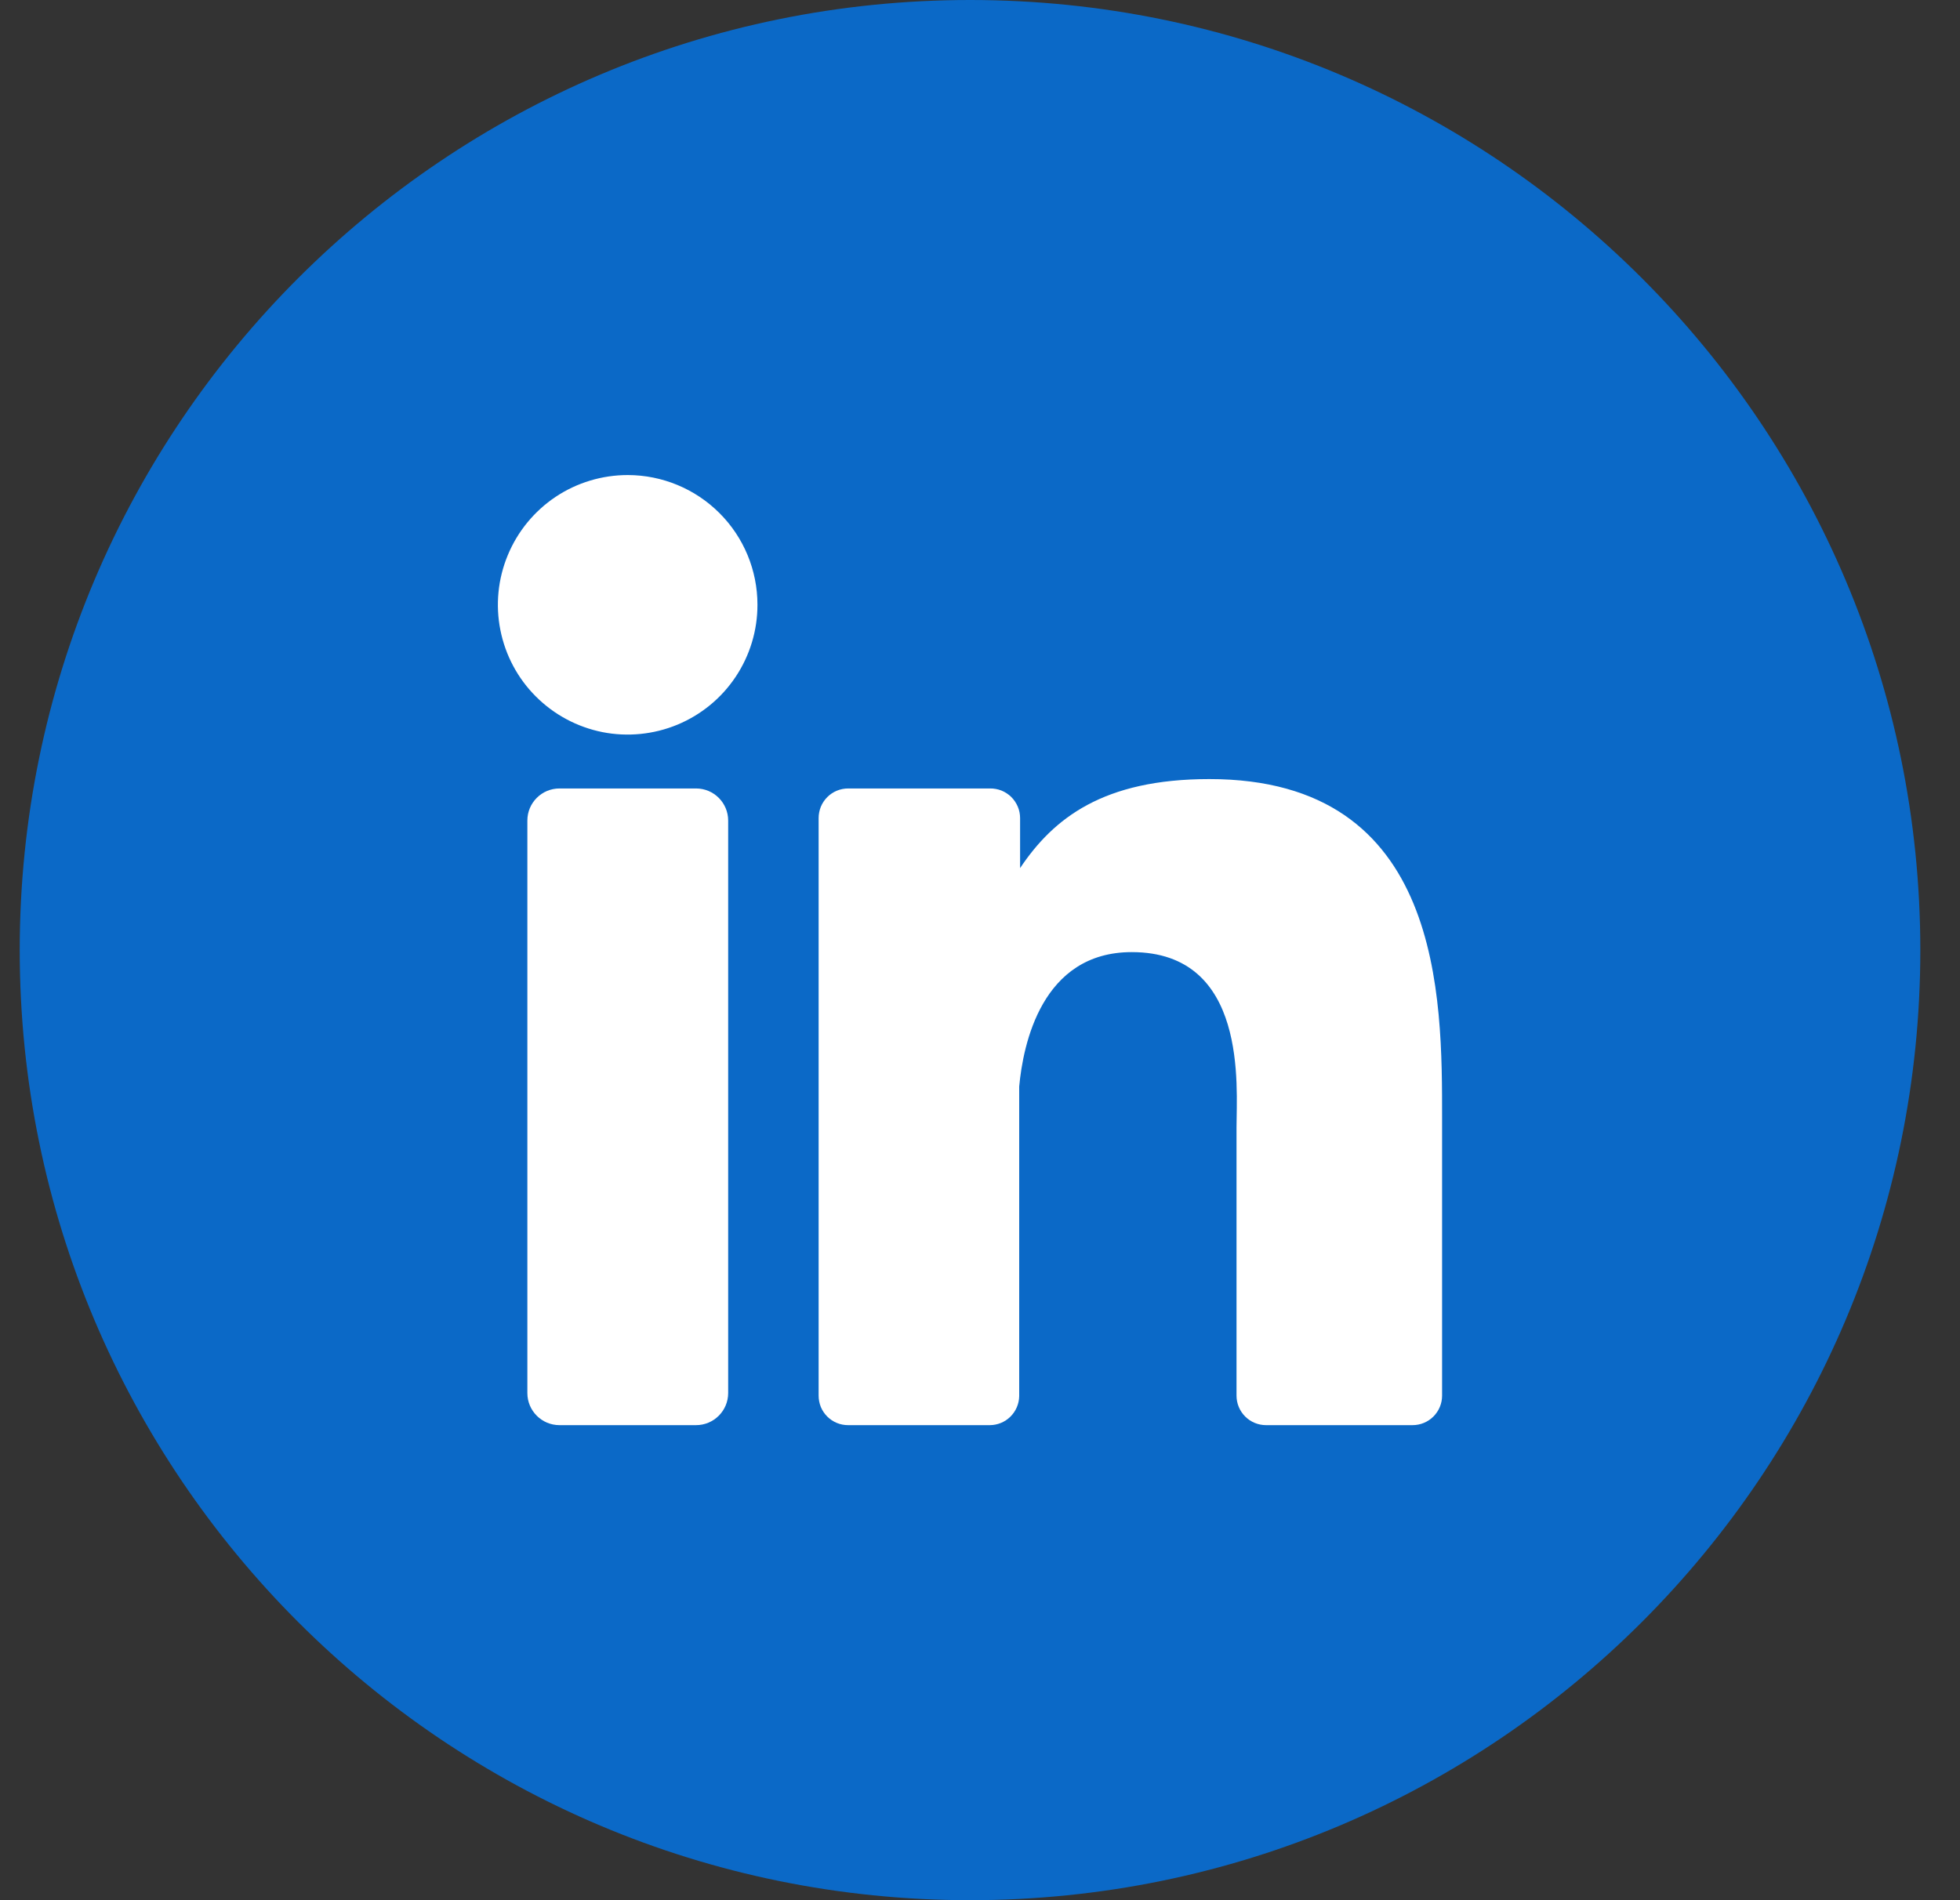
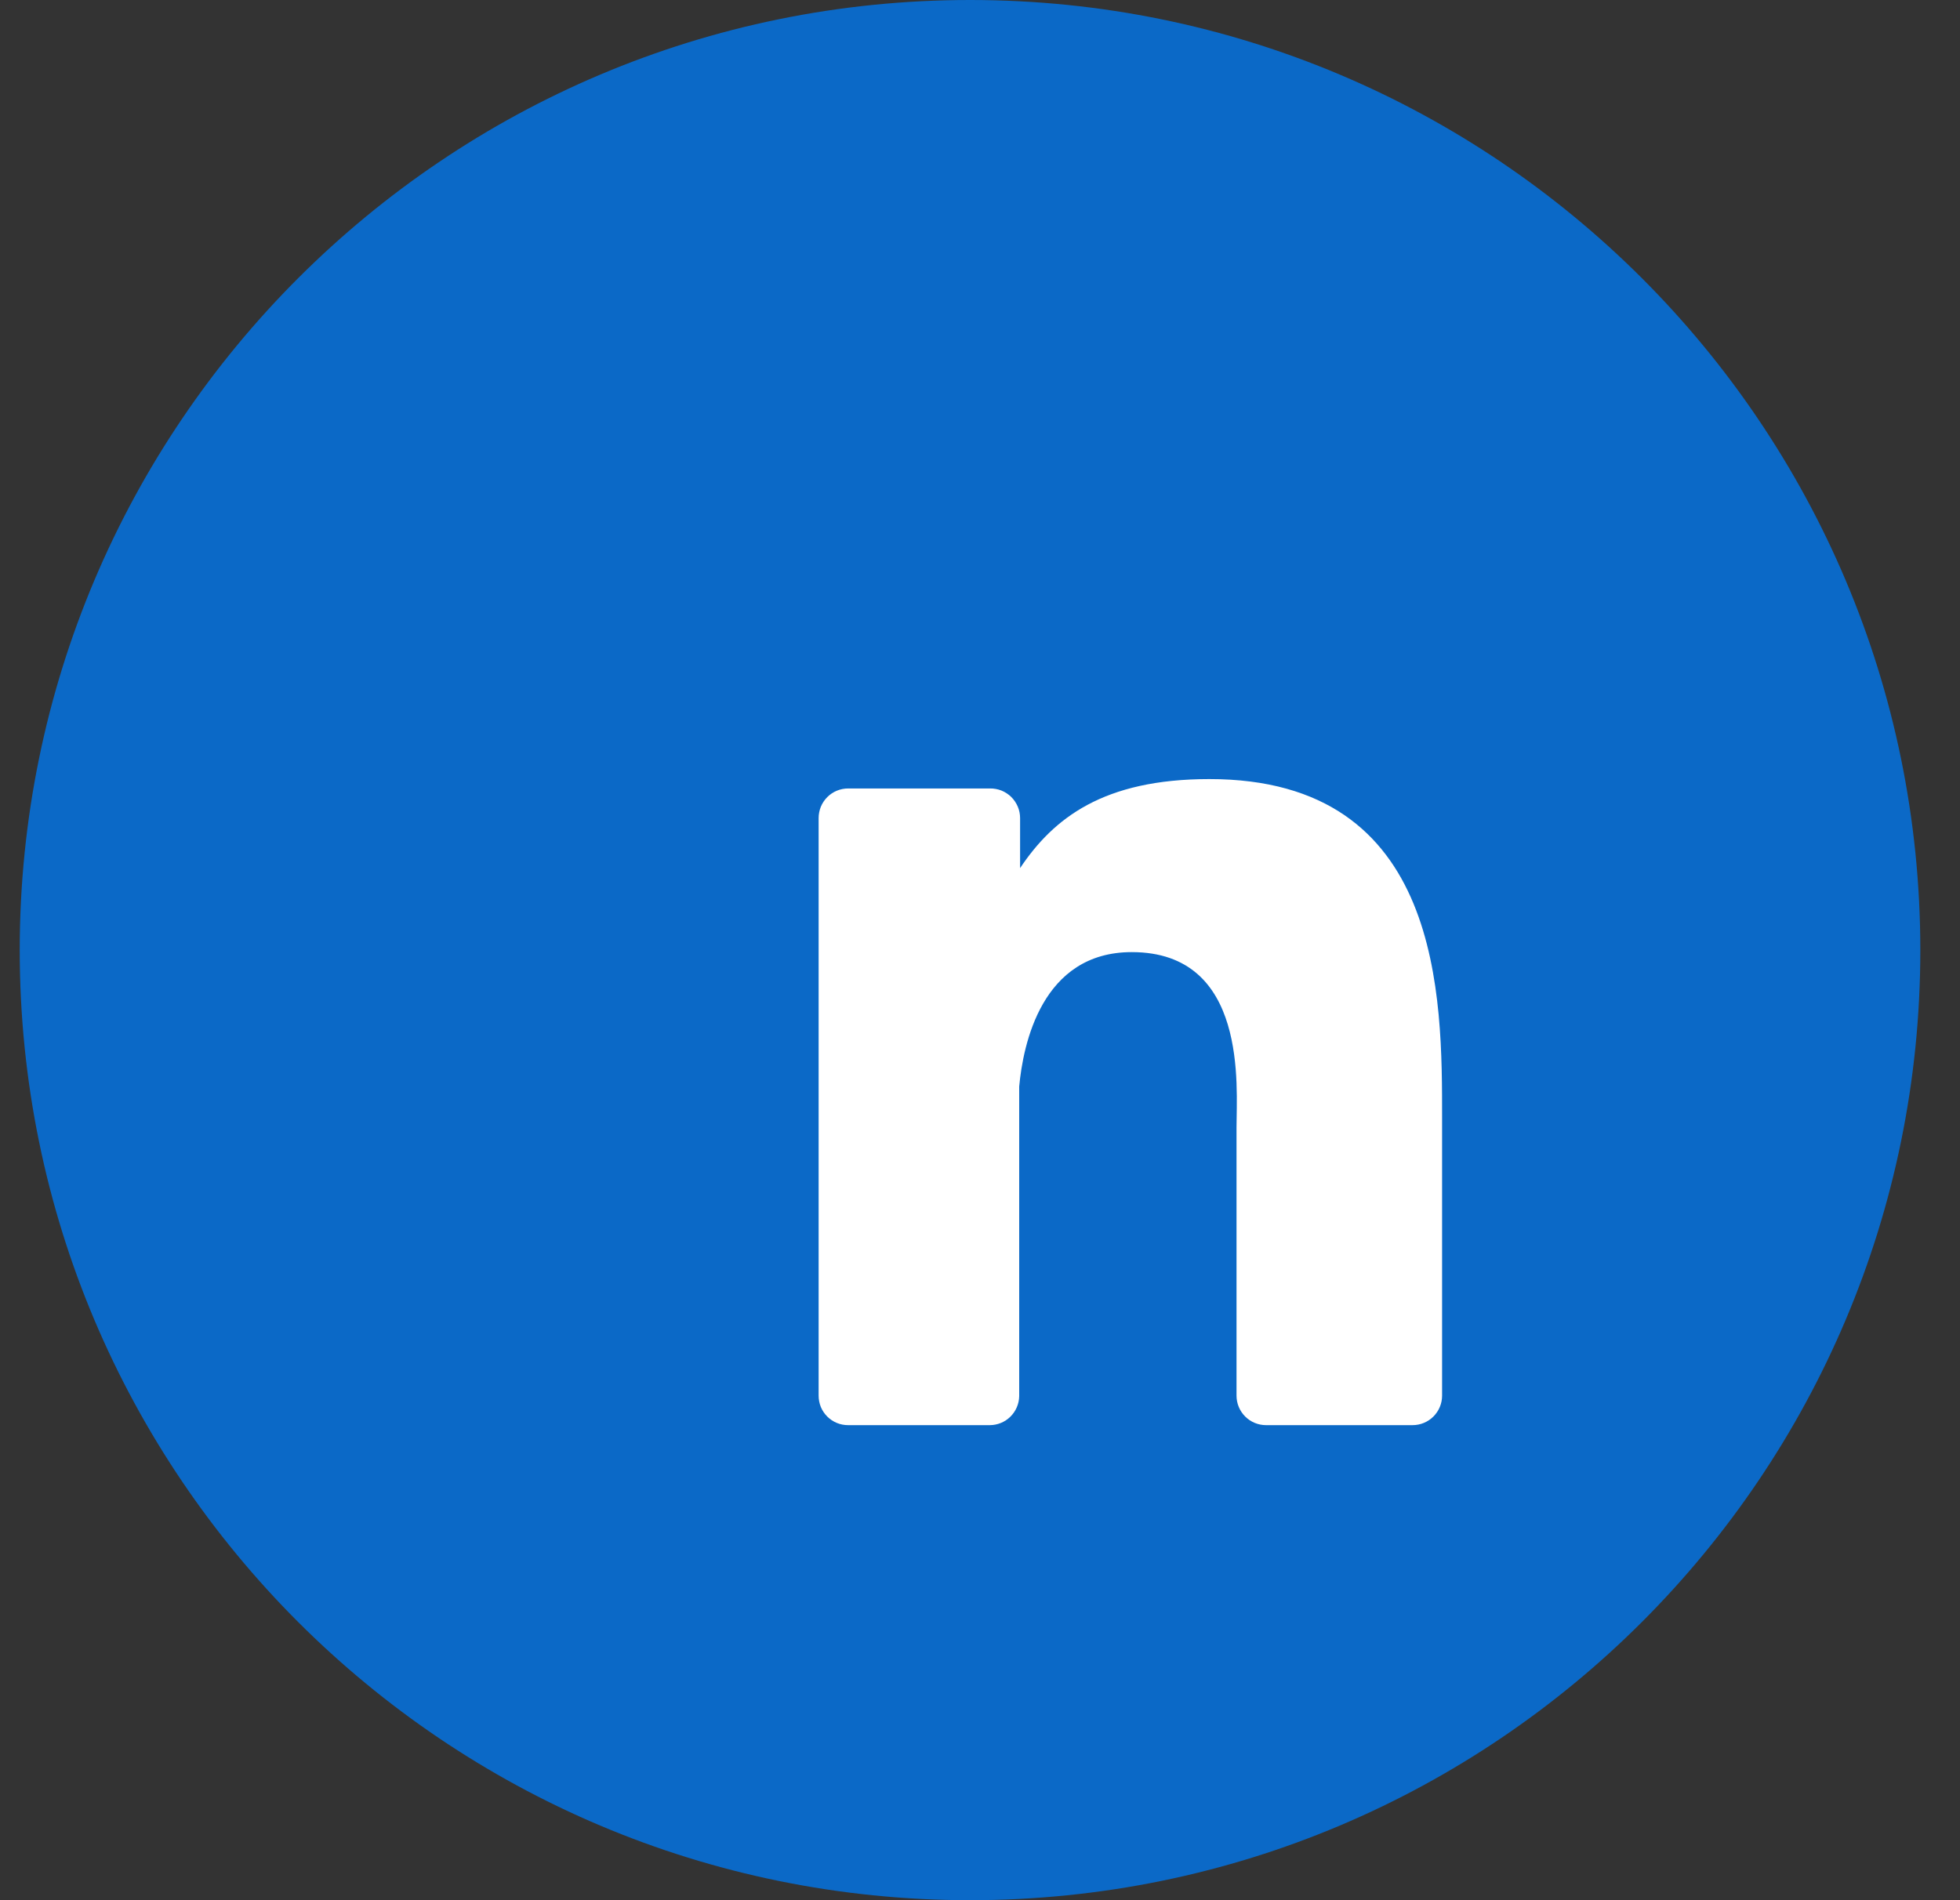
<svg xmlns="http://www.w3.org/2000/svg" width="33" height="32" viewBox="0 0 33 32" fill="none">
  <rect x="0" y="0" width="33" height="32" fill="#333333" stroke="none" />
  <g clip-path="url(#clip0_131_132)">
    <g clip-path="url(#clip1_131_132)">
      <path d="M16.332 32C25.169 32 32.332 24.837 32.332 16C32.332 7.163 25.169 0 16.332 0C7.495 0 0.332 7.163 0.332 16C0.332 24.837 7.495 32 16.332 32Z" fill="#0B69C7" />
-       <path d="M12.753 10.183C12.754 10.616 12.626 11.038 12.386 11.398C12.146 11.758 11.805 12.038 11.405 12.204C11.006 12.369 10.566 12.413 10.142 12.329C9.718 12.244 9.329 12.036 9.023 11.73C8.717 11.425 8.509 11.035 8.425 10.611C8.34 10.187 8.384 9.747 8.55 9.348C8.715 8.949 8.996 8.607 9.355 8.367C9.715 8.127 10.138 8 10.57 8C11.149 8.001 11.704 8.231 12.113 8.64C12.523 9.049 12.753 9.604 12.753 10.183Z" fill="white" />
-       <path d="M11.719 13.278H9.42C9.121 13.278 8.879 13.52 8.879 13.819V23.459C8.879 23.758 9.121 24 9.42 24H11.719C12.018 24 12.26 23.758 12.26 23.459V13.819C12.26 13.52 12.018 13.278 11.719 13.278Z" fill="white" />
      <path d="M24.28 18.836V23.503C24.28 23.635 24.228 23.761 24.134 23.855C24.041 23.948 23.915 24 23.783 24H21.316C21.184 24 21.058 23.948 20.965 23.855C20.871 23.761 20.819 23.635 20.819 23.503V18.981C20.819 18.305 21.015 16.034 19.055 16.034C17.535 16.034 17.225 17.596 17.16 18.297V23.514C17.157 23.643 17.104 23.766 17.012 23.857C16.92 23.948 16.797 23.999 16.667 24H14.28C14.215 24 14.15 23.988 14.09 23.963C14.029 23.938 13.974 23.901 13.928 23.855C13.882 23.809 13.845 23.754 13.82 23.694C13.796 23.633 13.783 23.569 13.783 23.503V13.777C13.783 13.711 13.796 13.647 13.82 13.586C13.845 13.526 13.882 13.471 13.928 13.424C13.974 13.378 14.029 13.341 14.089 13.316C14.15 13.291 14.215 13.278 14.28 13.278H16.667C16.734 13.277 16.799 13.289 16.861 13.313C16.922 13.338 16.979 13.375 17.026 13.421C17.073 13.468 17.11 13.523 17.136 13.584C17.162 13.645 17.175 13.711 17.175 13.777V14.619C17.739 13.777 18.577 13.12 20.36 13.12C24.303 13.118 24.28 16.808 24.28 18.836Z" fill="white" />
    </g>
  </g>
  <defs>
    <clipPath id="clip0_131_132">
      <rect width="32" height="32" fill="white" transform="translate(0.332)" />
    </clipPath>
    <clipPath id="clip1_131_132">
      <rect width="32" height="32" fill="white" transform="translate(0.332)" />
    </clipPath>
  </defs>
</svg>